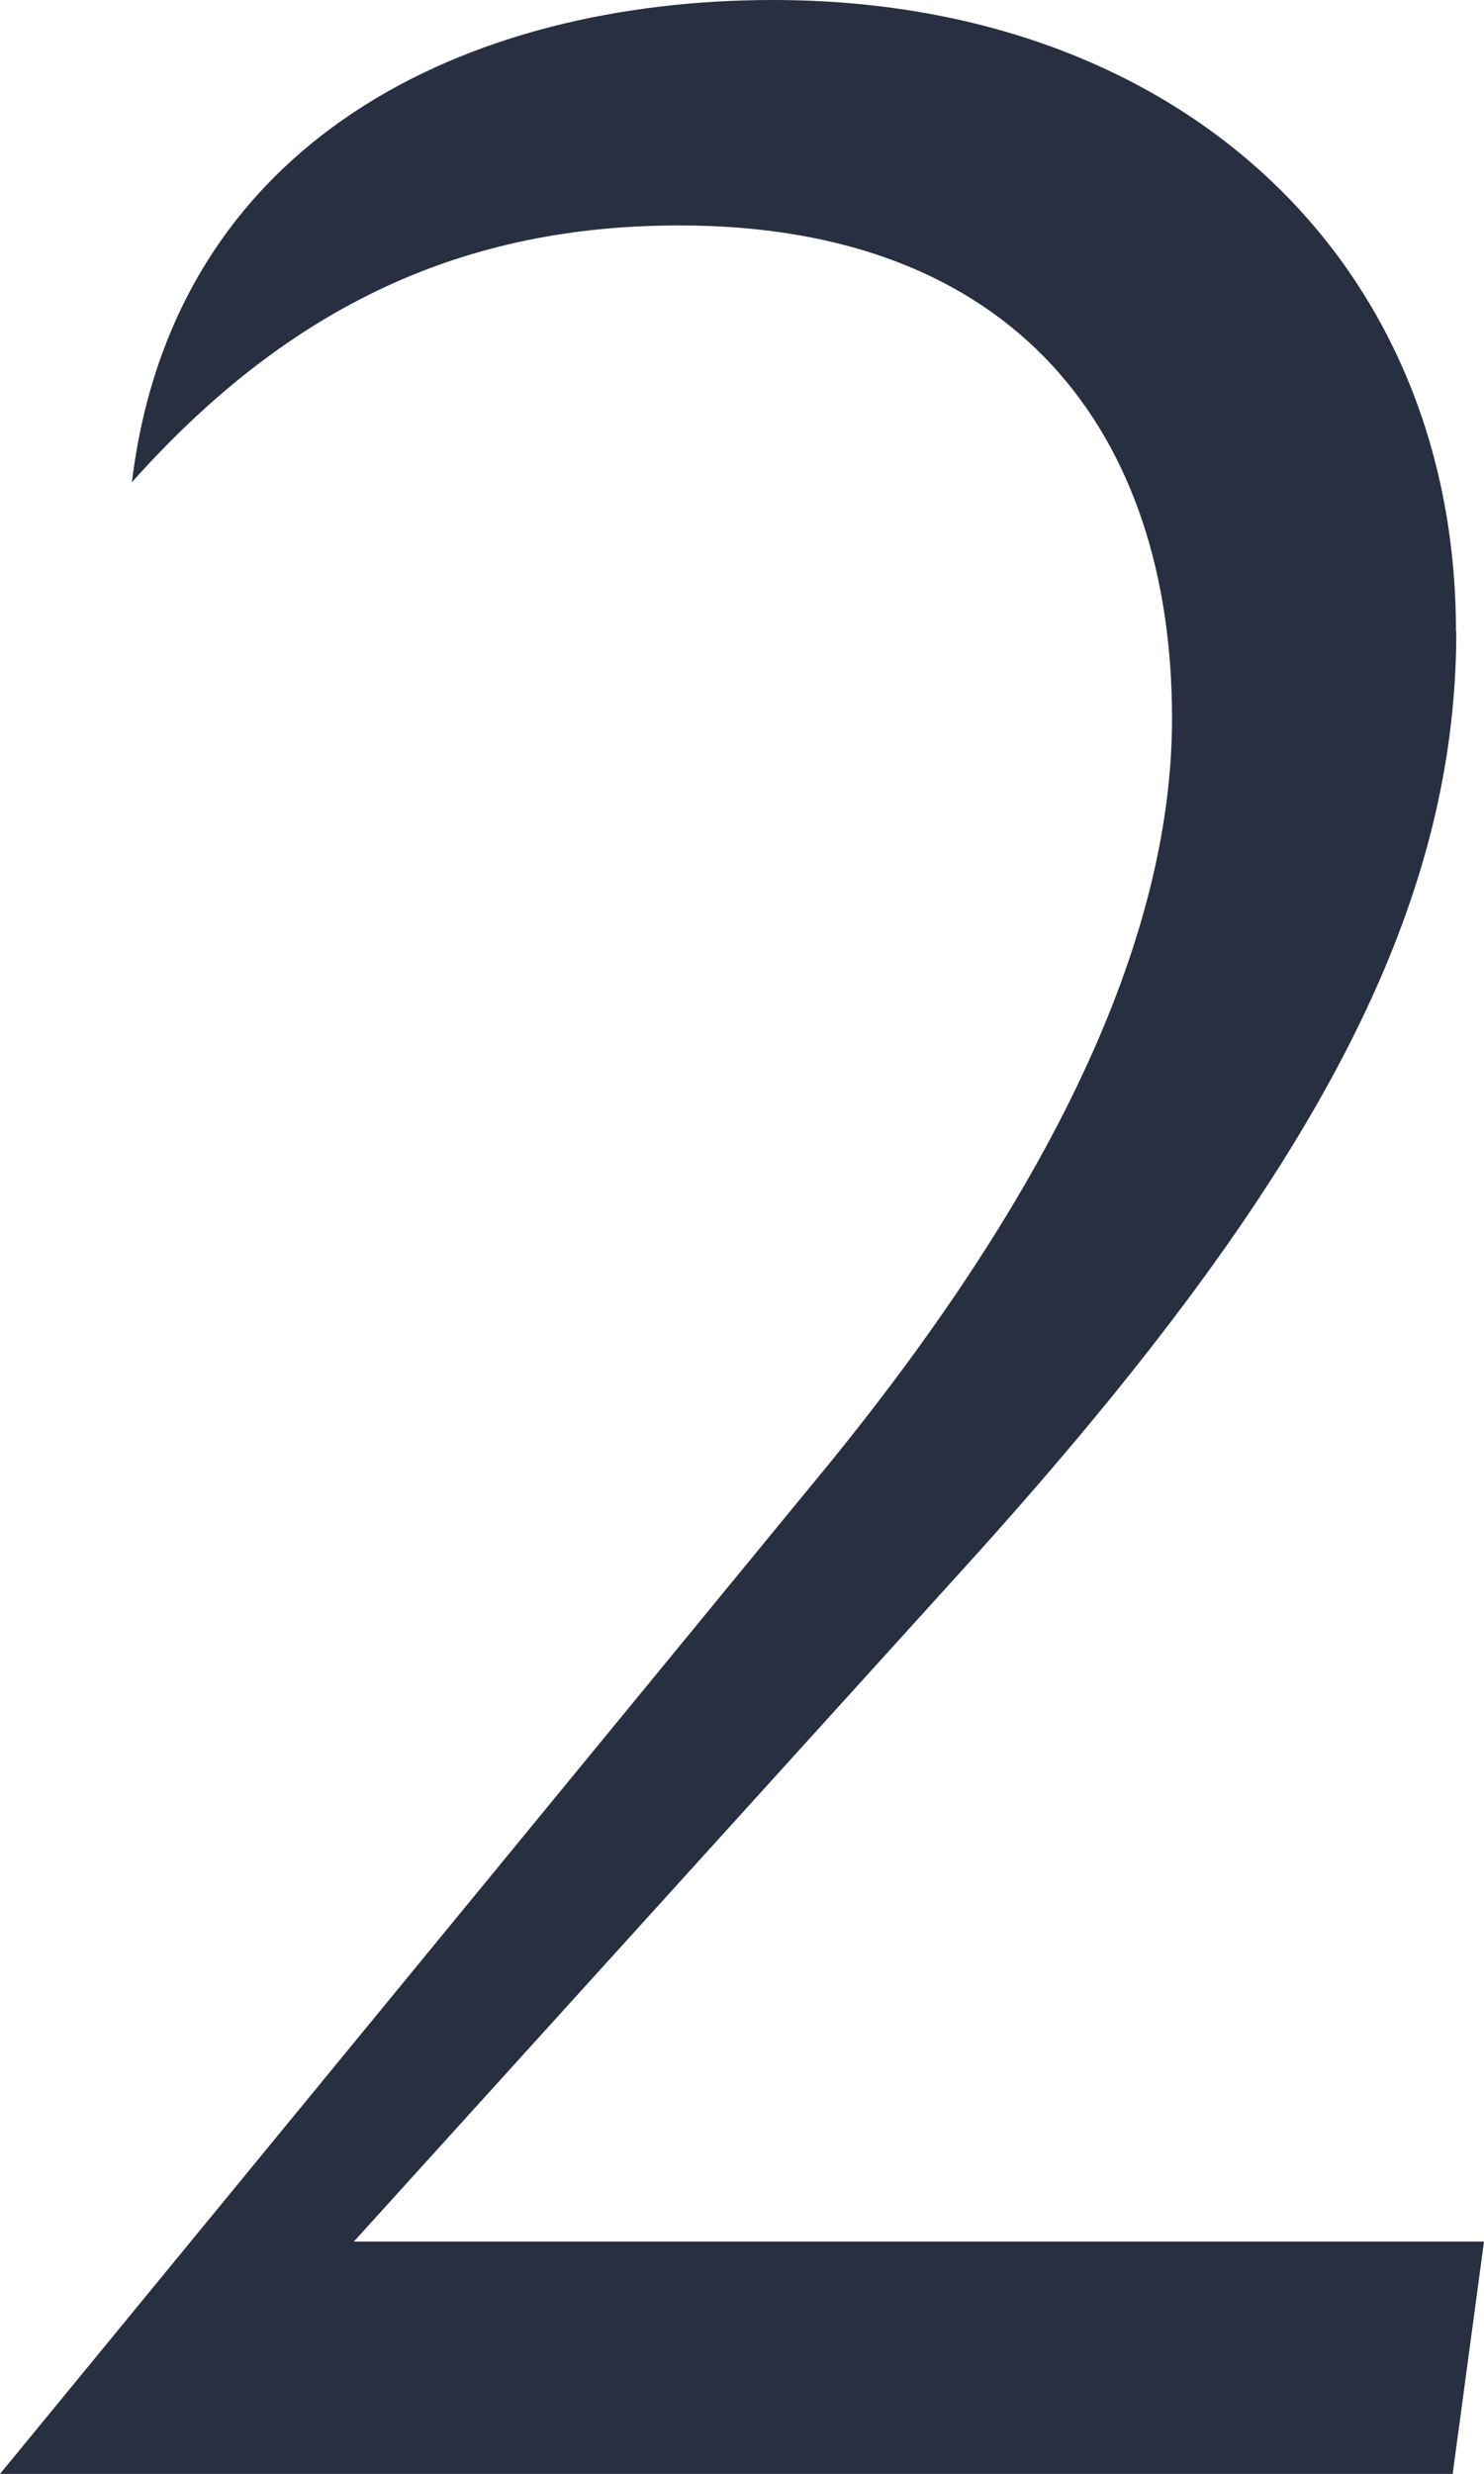
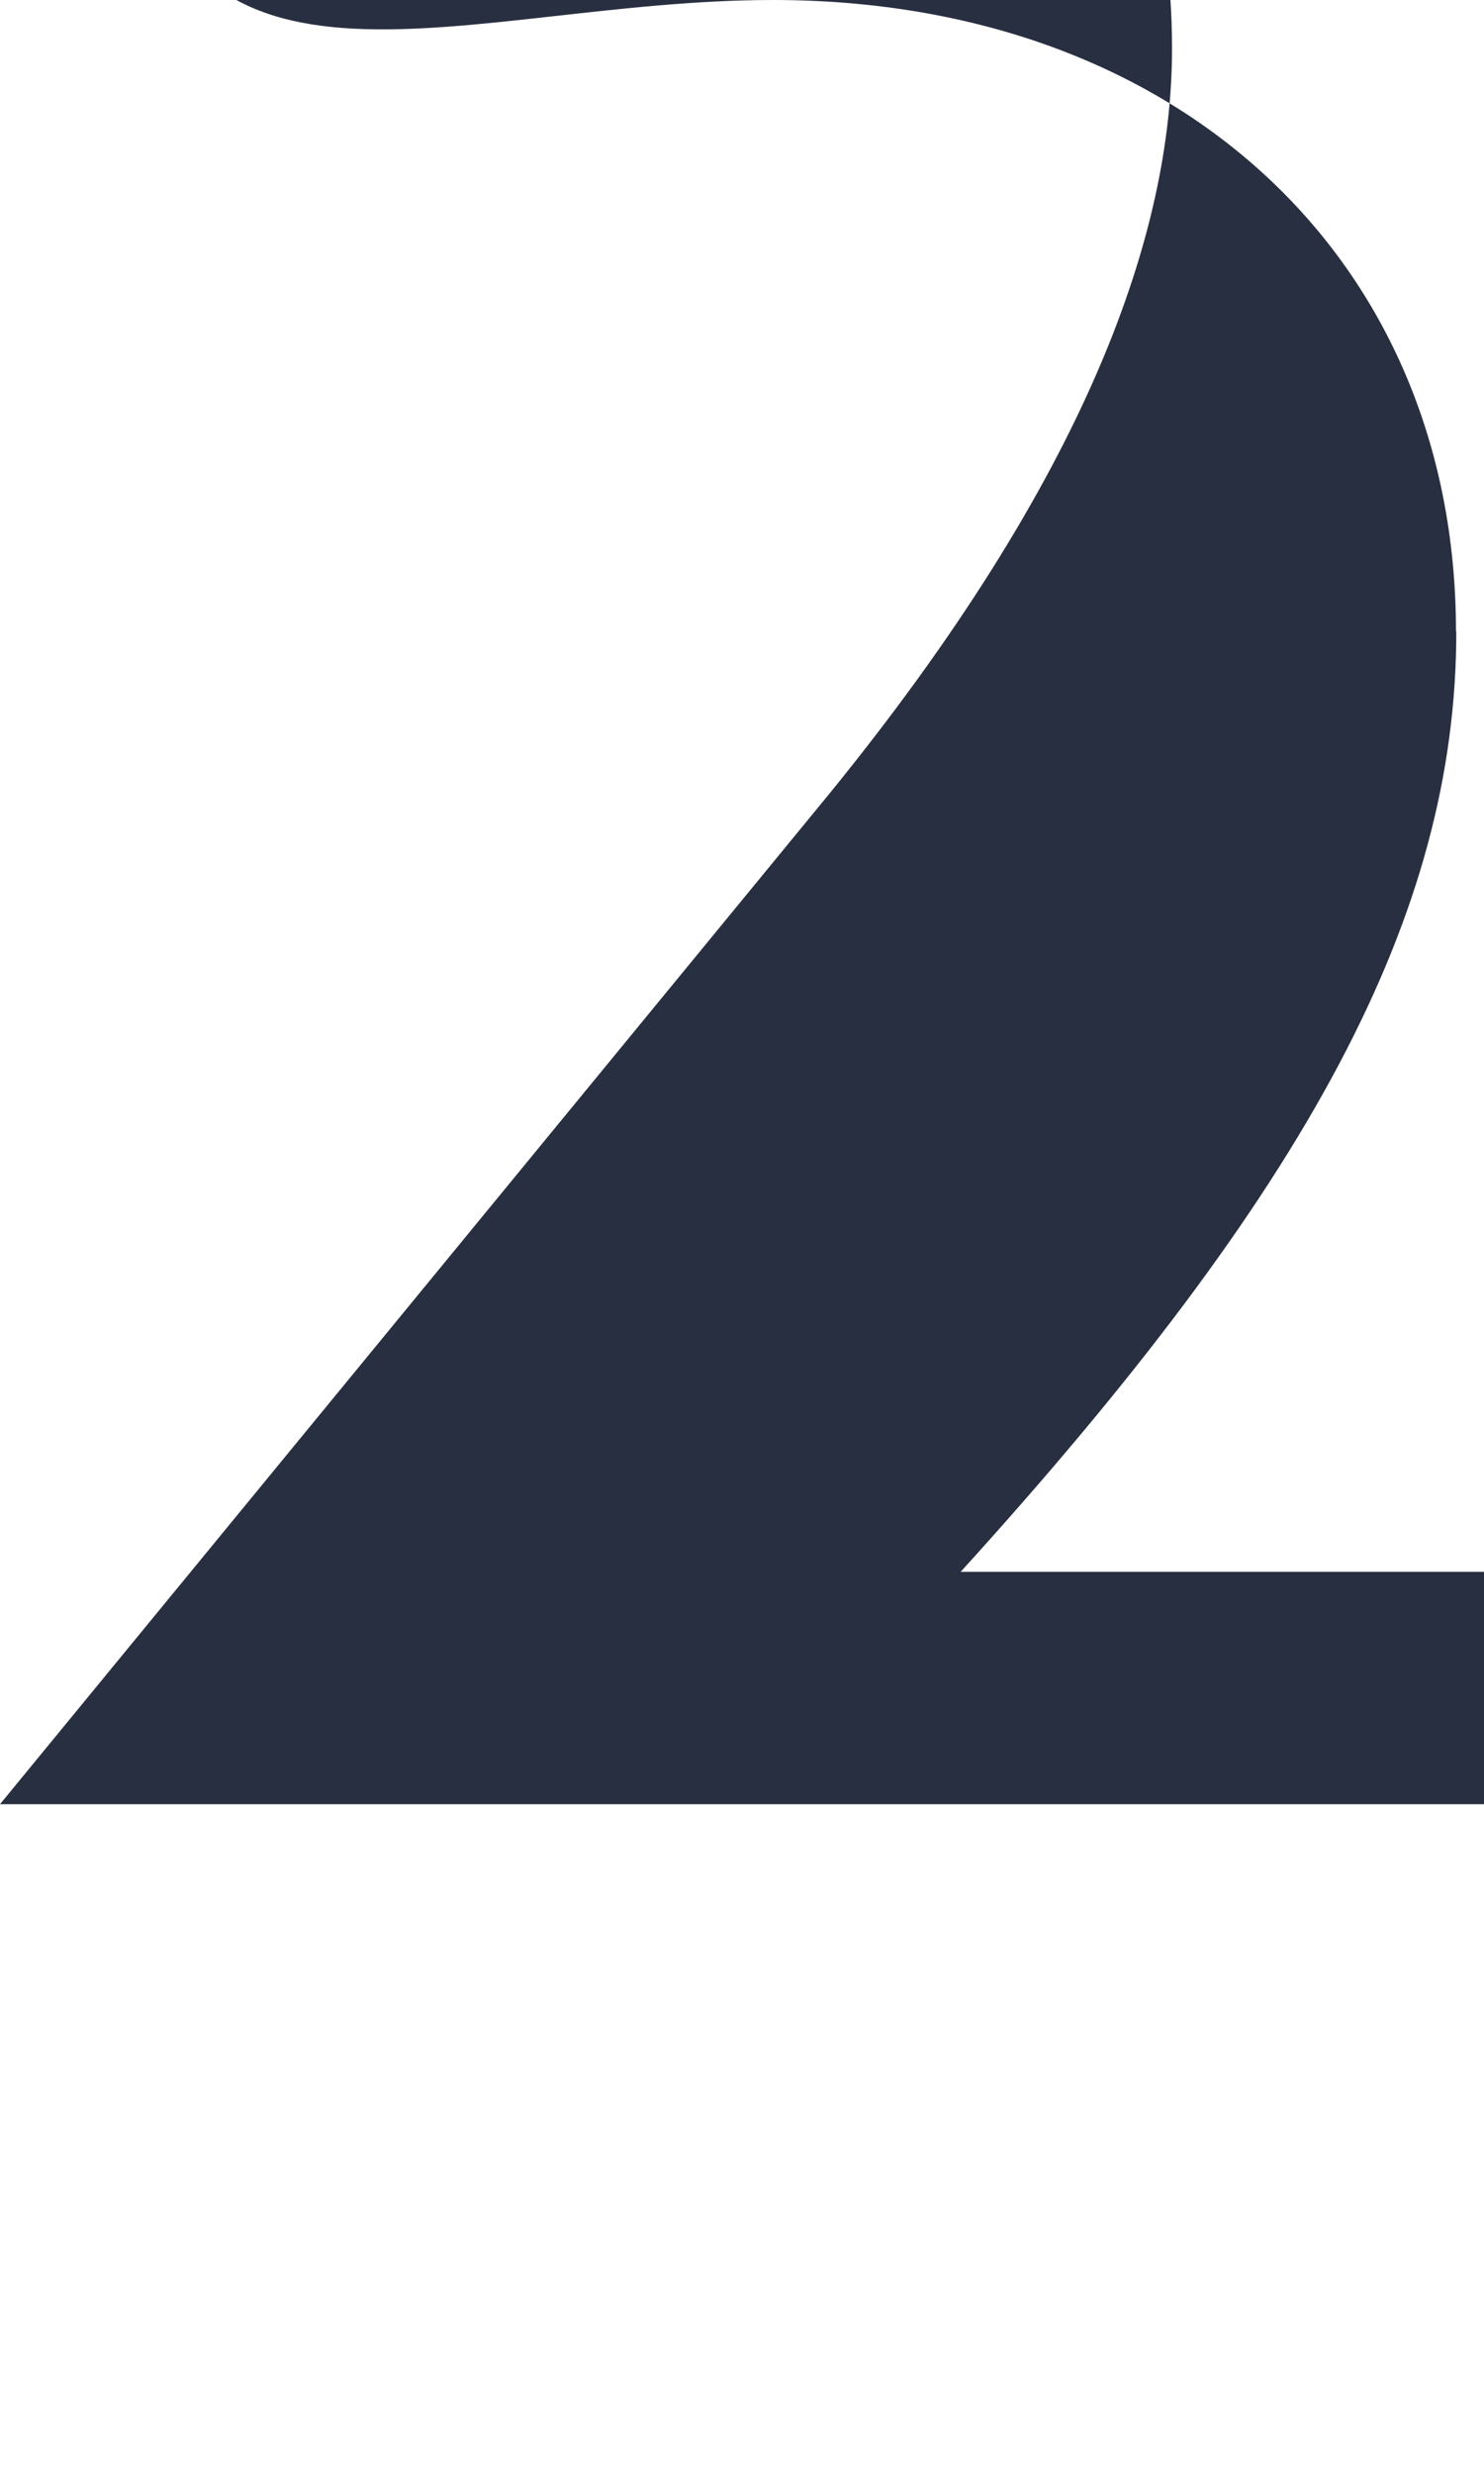
<svg xmlns="http://www.w3.org/2000/svg" id="Capa_2" data-name="Capa 2" viewBox="0 0 45 74.96">
  <defs>
    <style>      .cls-1 {        fill: #282f41;      }    </style>
  </defs>
  <g id="Capa_1-2" data-name="Capa 1">
-     <path class="cls-1" d="M44.16,19.13c0,8.62-4.52,16.93-15.03,28.49l-18.4,20.29h34.27l-.95,7.04H0l25.13-30.59c7.88-9.67,10.41-17.03,10.41-22.6,0-8.62-4.73-14.93-14.93-14.93-5.99,0-11.46,2-16.61,7.78C5.26,4.21,14.19,0,23.44,0c12.3,0,20.71,7.89,20.71,19.13Z" />
+     <path class="cls-1" d="M44.16,19.13c0,8.62-4.52,16.93-15.03,28.49h34.27l-.95,7.04H0l25.13-30.59c7.88-9.67,10.41-17.03,10.41-22.6,0-8.62-4.73-14.93-14.93-14.93-5.99,0-11.46,2-16.61,7.78C5.26,4.21,14.19,0,23.44,0c12.3,0,20.71,7.89,20.71,19.13Z" />
  </g>
</svg>